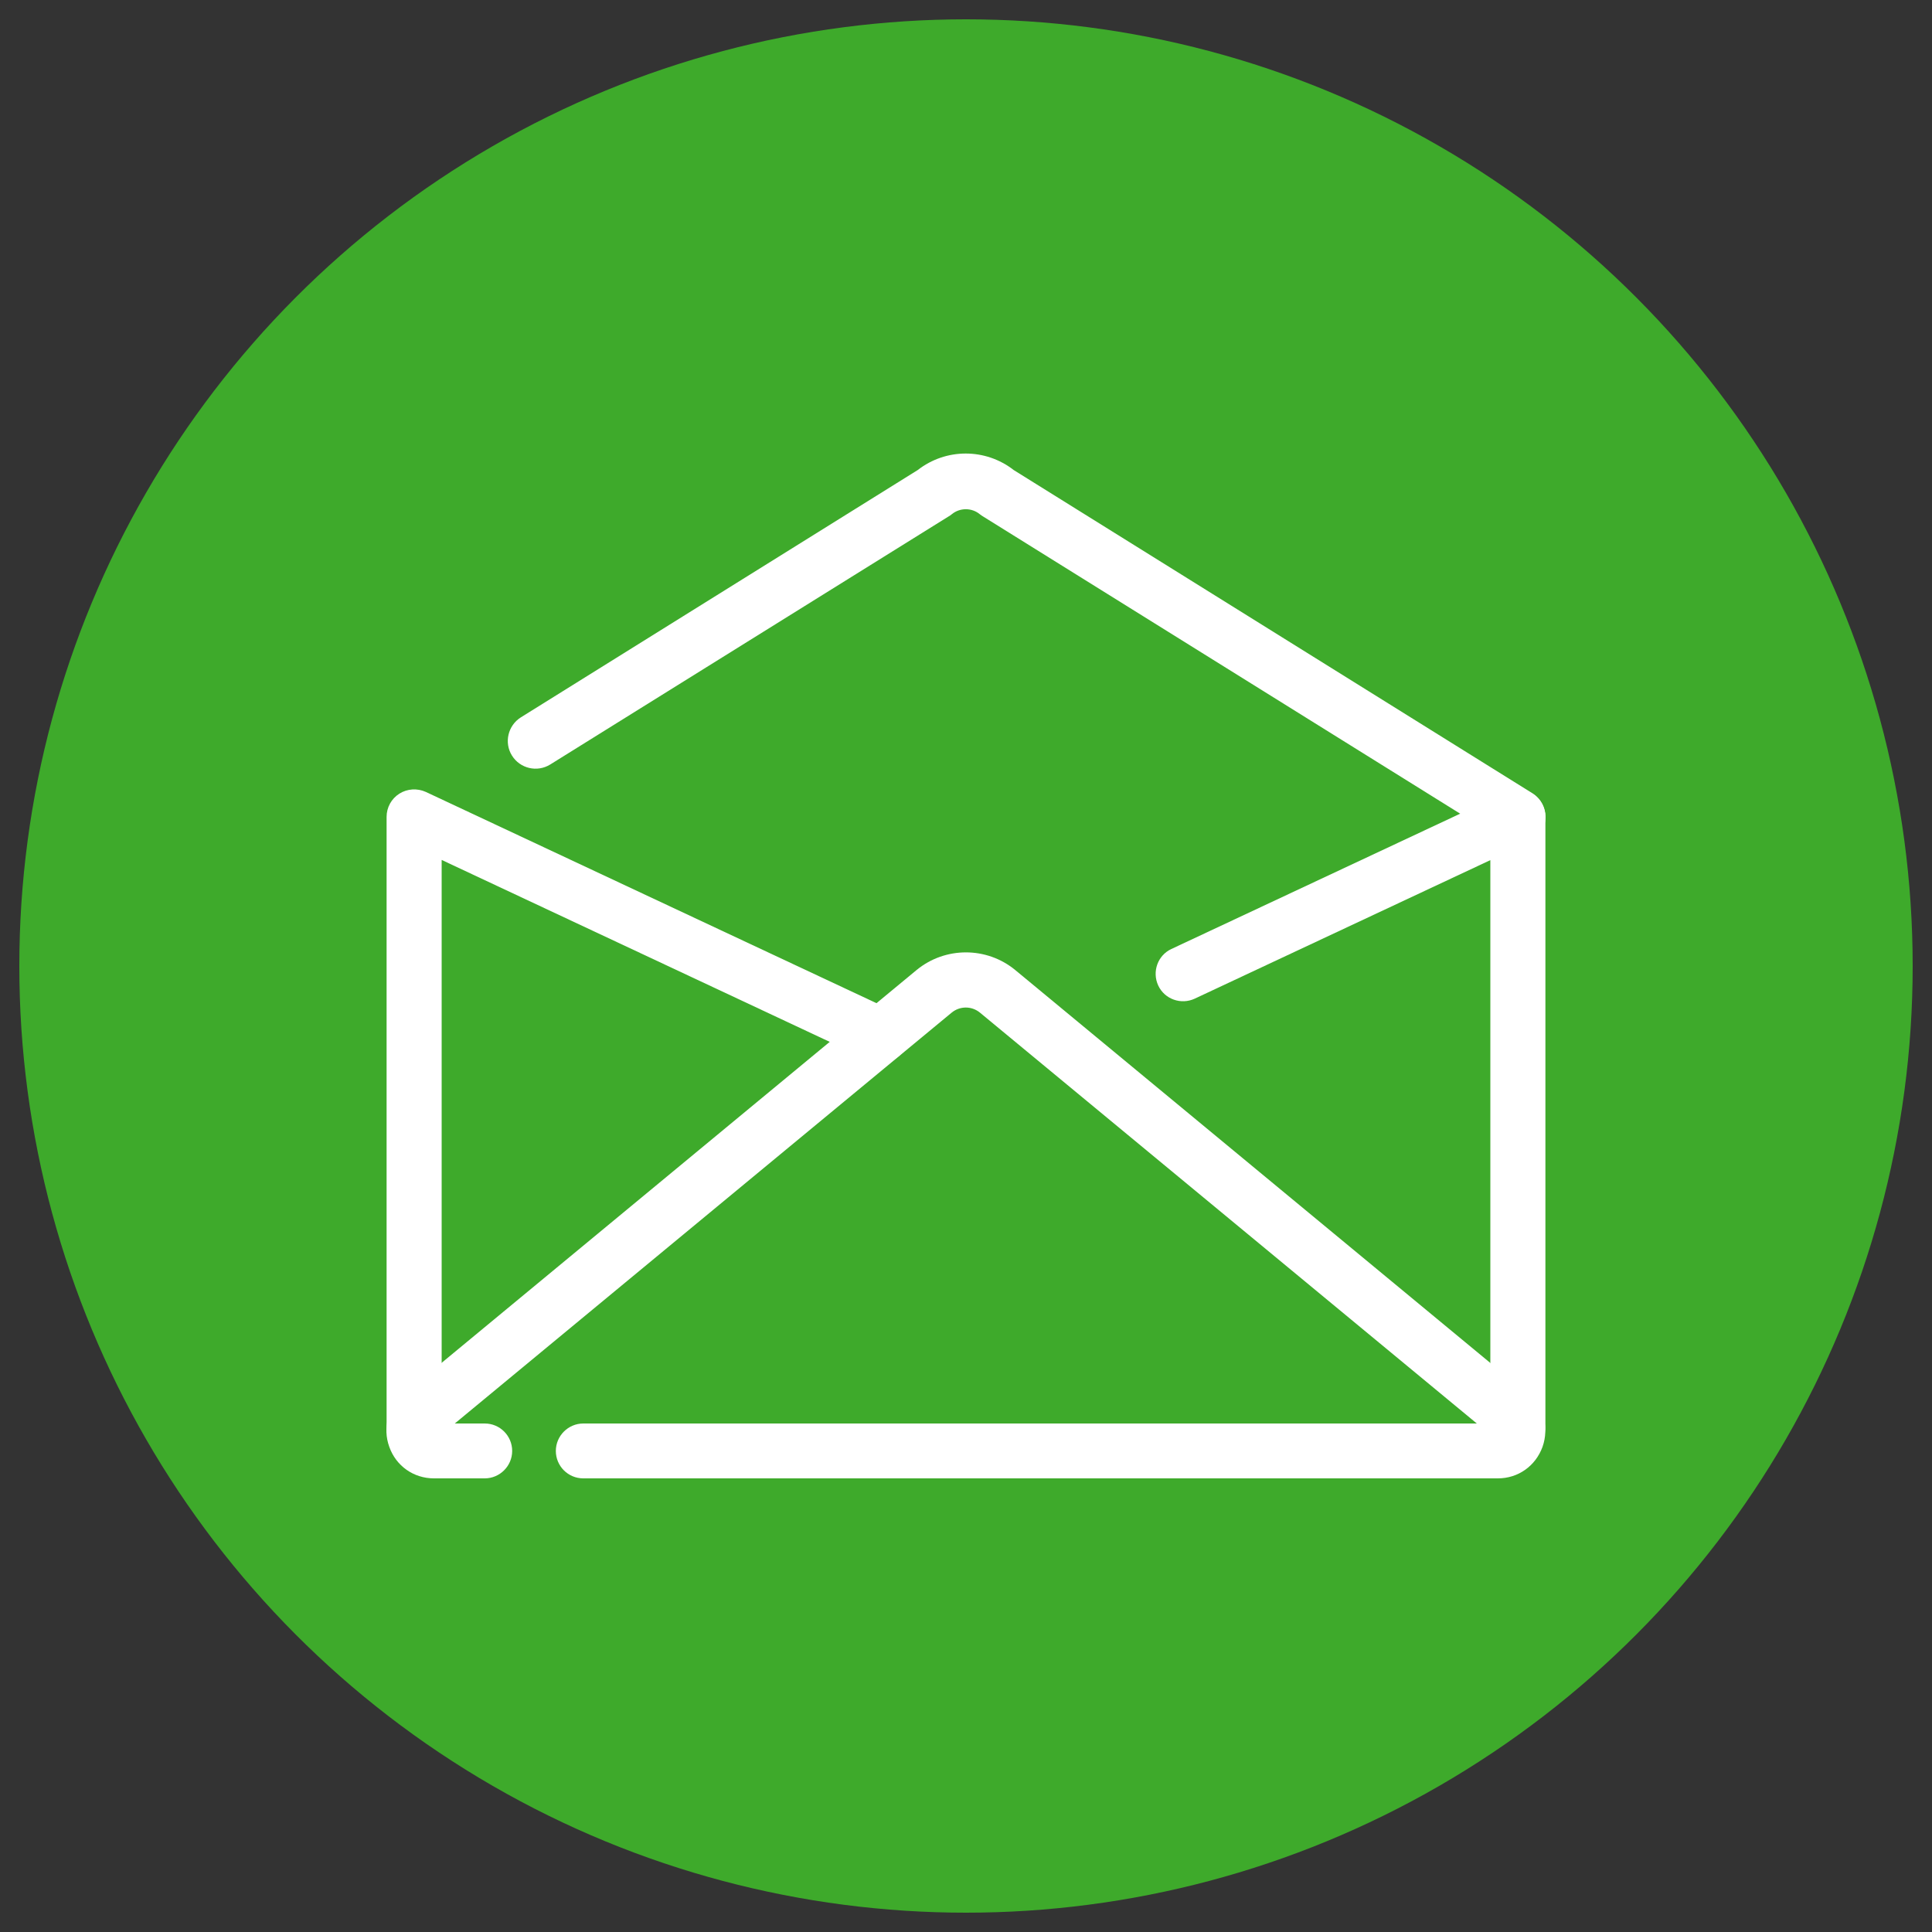
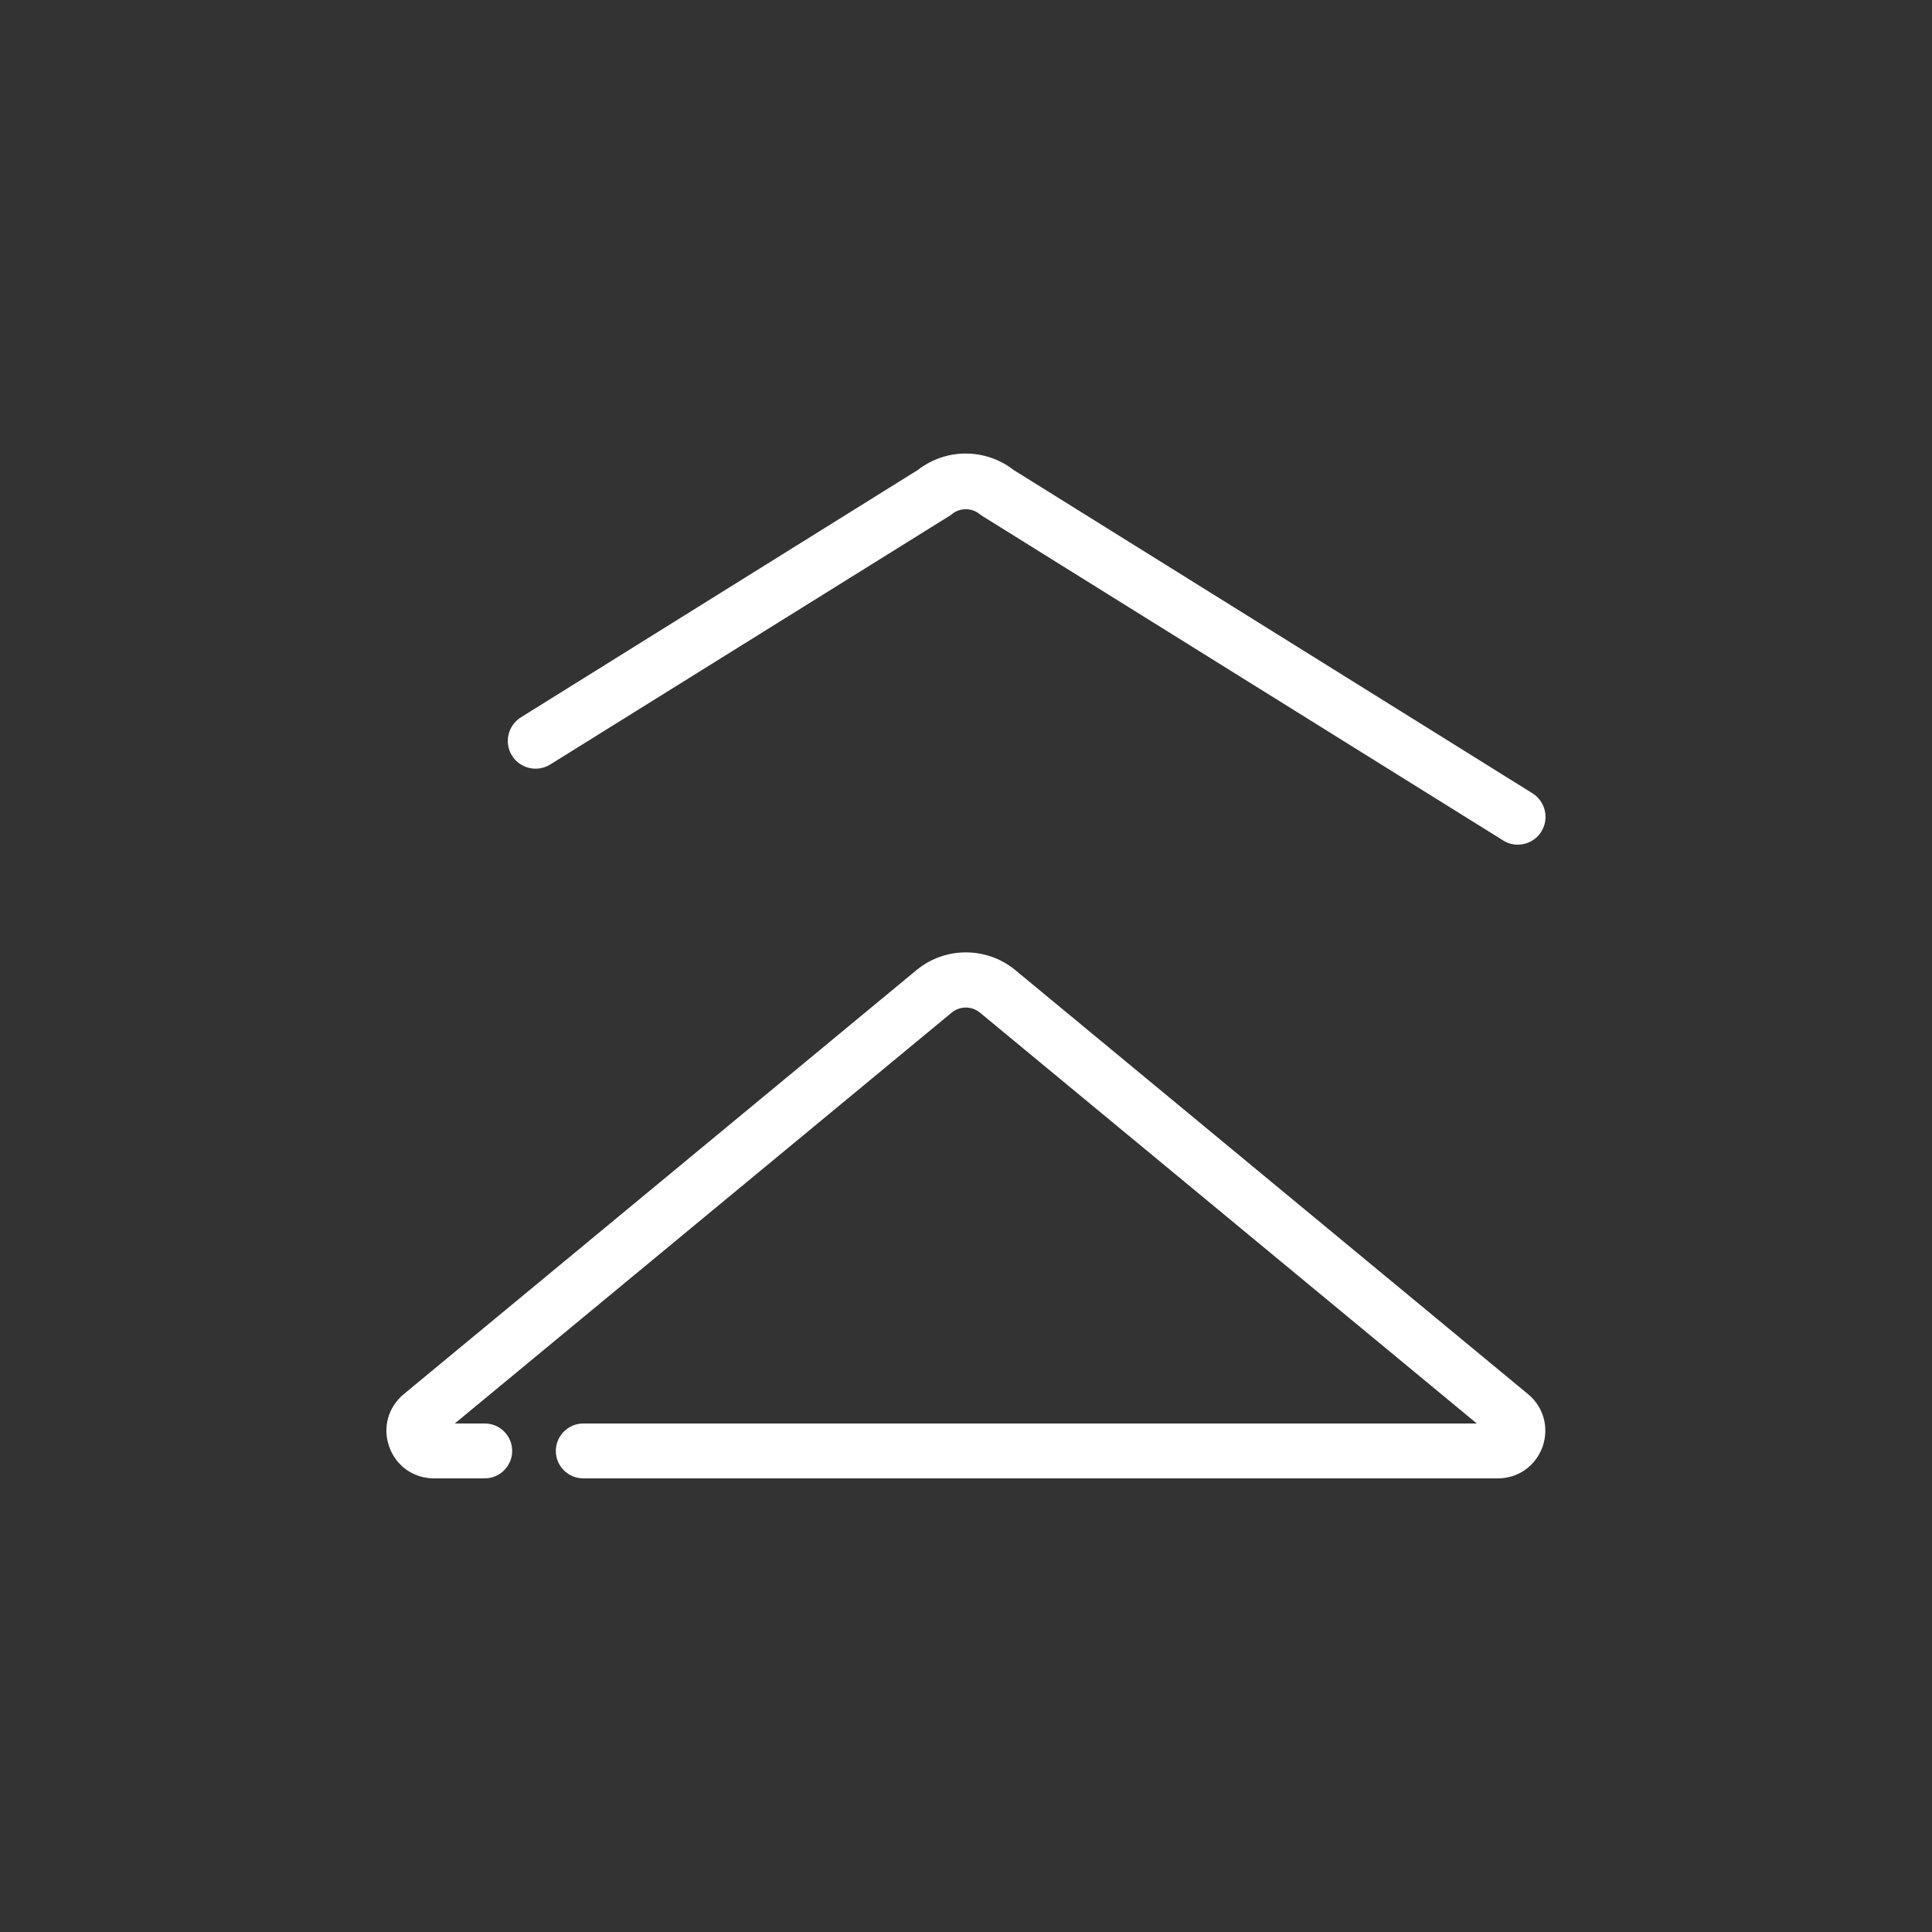
<svg xmlns="http://www.w3.org/2000/svg" id="Capa_1" version="1.1" viewBox="0 0 100 100">
  <rect x="0" y="0" width="100" height="100" fill="#333333" stroke="none" />
  <defs>
    <style>
      .st0 {
        fill: #fff;
      }

      .st1 {
        fill: #3eaa2b;
      }
    </style>
  </defs>
-   <circle class="st1" cx="50" cy="50" r="49" />
  <g>
    <path class="st0" d="M77.52,76.52H30.19c-.79,0-1.42-.64-1.42-1.42s.64-1.42,1.42-1.42h46.25l-25.71-21.26c-.43-.36-1.05-.36-1.48,0l-25.71,21.26h1.55c.79,0,1.42.64,1.42,1.42s-.64,1.42-1.42,1.42h-2.63c-1.05,0-1.96-.64-2.31-1.63-.36-.99-.06-2.06.75-2.73l26.54-21.95c1.48-1.22,3.63-1.22,5.11,0l26.54,21.95c.81.67,1.1,1.74.75,2.73-.36.99-1.26,1.63-2.31,1.63Z" />
    <path class="st0" d="M78.56,43.72c-.26,0-.52-.07-.76-.22l-26.92-16.77c-.05-.03-.11-.07-.16-.11-.42-.35-1.04-.35-1.46,0-.05.04-.1.08-.16.11l-20.62,12.84c-.68.42-1.56.21-1.98-.46-.42-.67-.21-1.56.46-1.98l20.54-12.8c1.46-1.14,3.51-1.14,4.97,0l26.85,16.73c.67.42.88,1.31.46,1.98-.27.44-.74.68-1.22.68Z" />
-     <path class="st0" d="M21.43,75.26c-.79,0-1.42-.64-1.42-1.42v-31.56c0-.49.25-.94.66-1.2.41-.26.93-.29,1.37-.09l24.15,11.32c.71.33,1.02,1.18.68,1.89-.33.71-1.18,1.02-1.89.68l-22.12-10.37v29.32c0,.79-.64,1.42-1.42,1.42Z" />
-     <path class="st0" d="M78.56,75.26c-.79,0-1.42-.64-1.42-1.42v-29.32l-15.3,7.17c-.71.33-1.56.03-1.89-.68-.33-.71-.03-1.56.68-1.89l17.33-8.12c.44-.21.96-.17,1.37.09.41.26.66.71.66,1.2v31.56c0,.79-.64,1.42-1.42,1.42Z" />
  </g>
</svg>